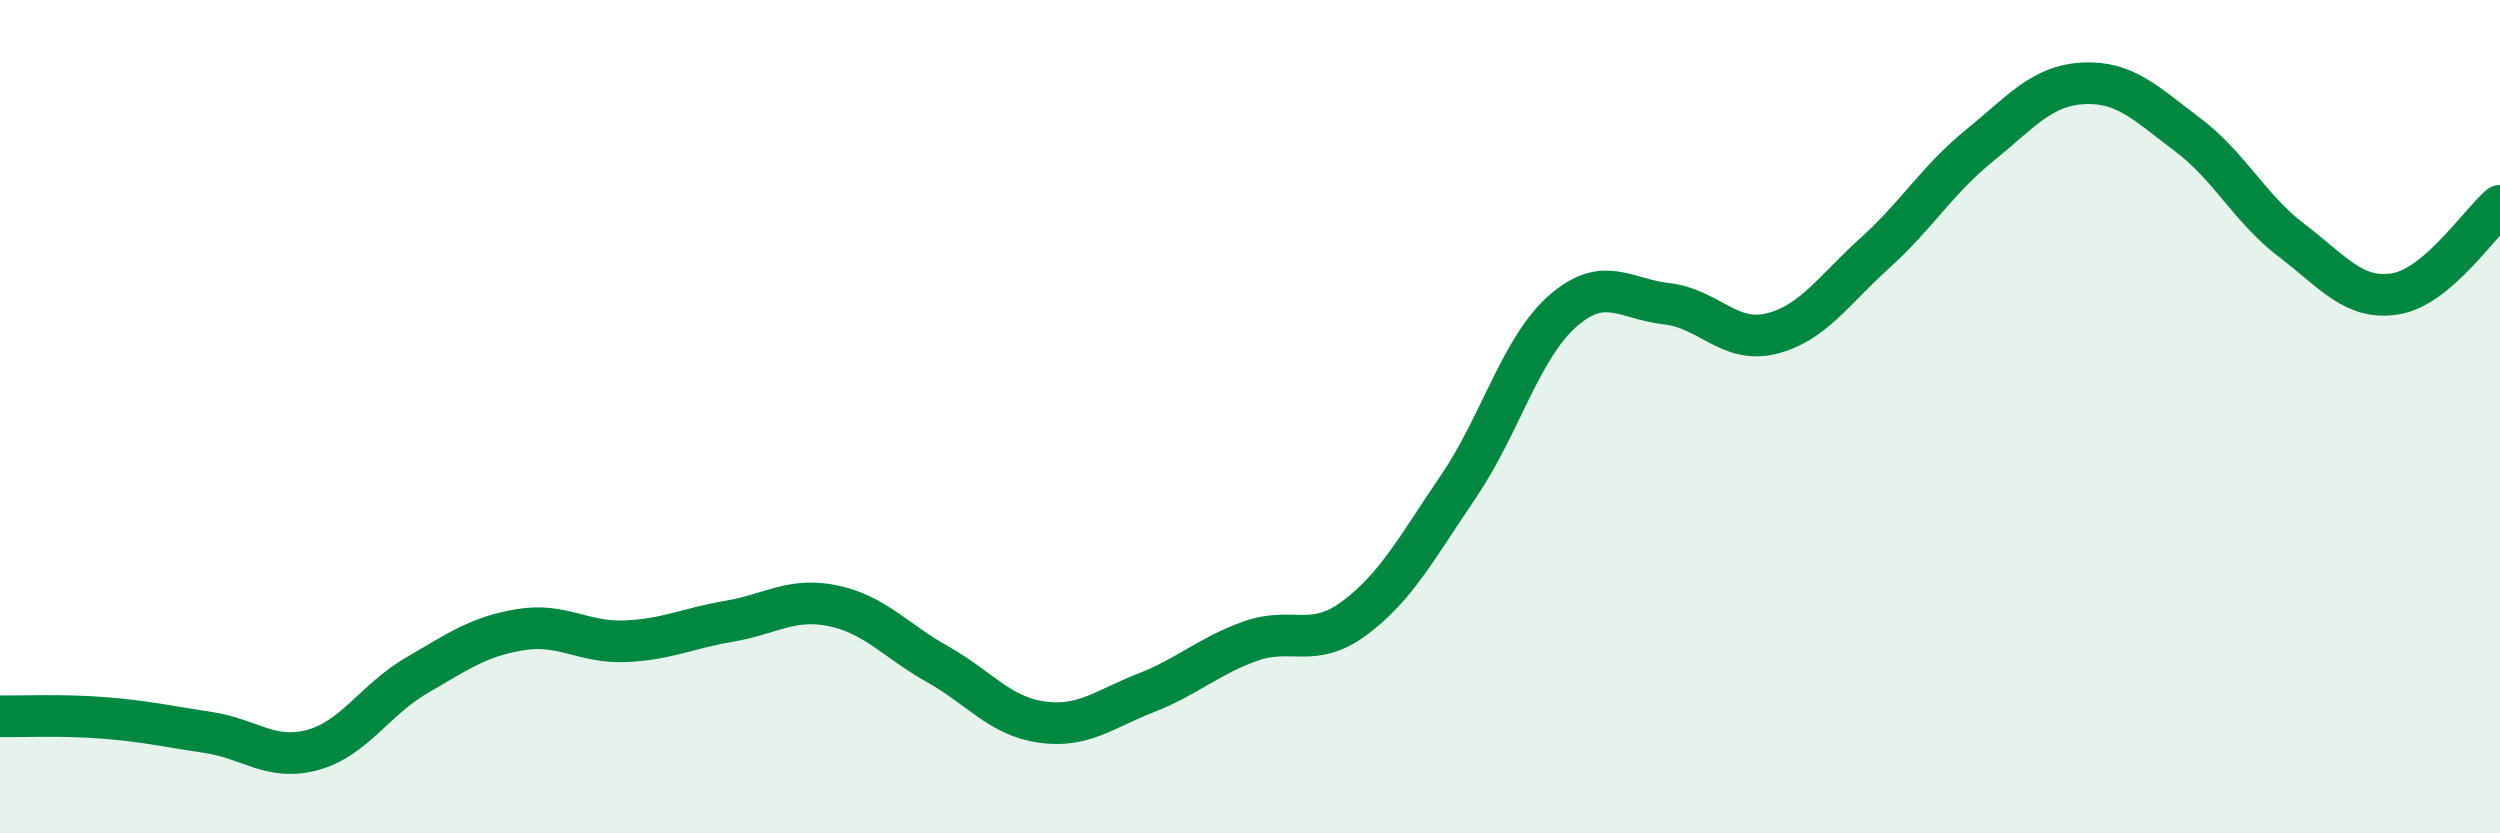
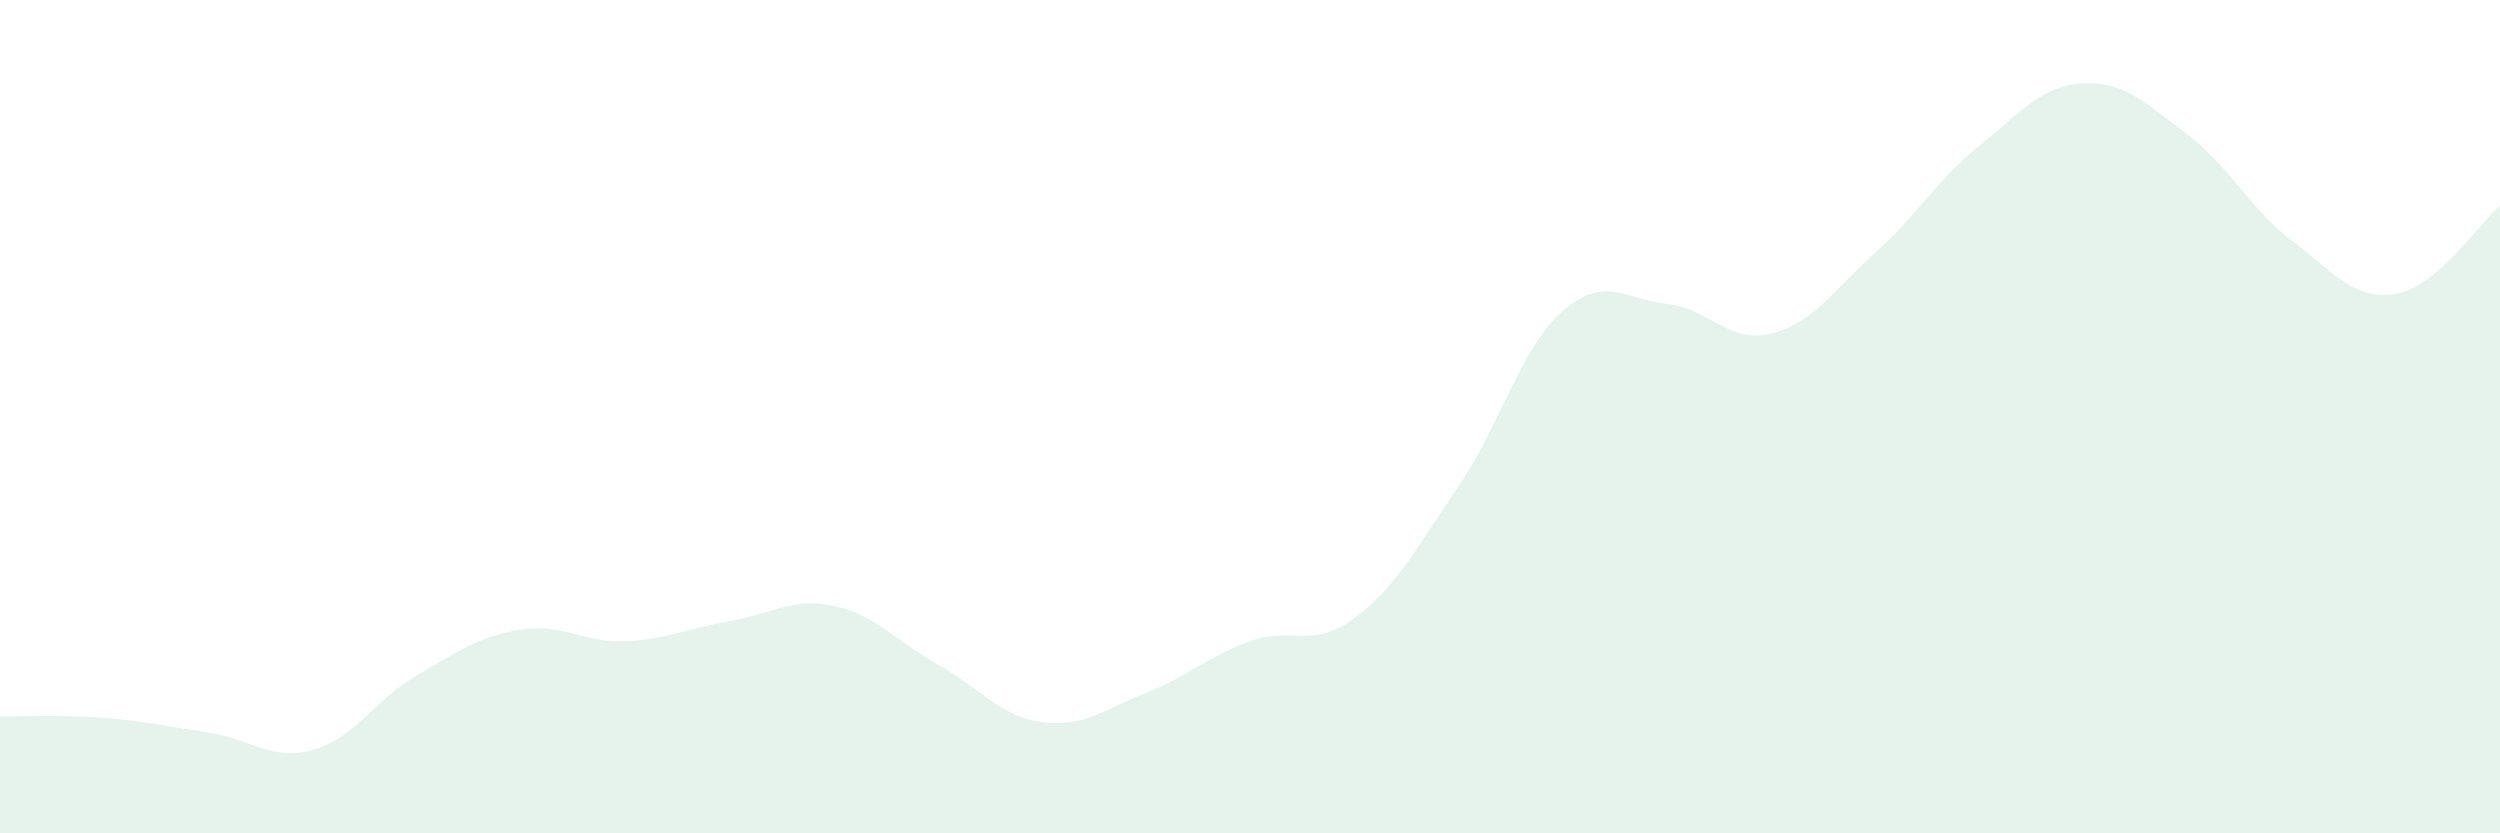
<svg xmlns="http://www.w3.org/2000/svg" width="60" height="20" viewBox="0 0 60 20">
  <path d="M 0,17.19 C 0.5,17.2 1.5,17.15 2.5,17.23 C 3.5,17.31 4,17.43 5,17.58 C 6,17.73 6.5,18.27 7.5,18 C 8.5,17.73 9,16.79 10,16.21 C 11,15.63 11.5,15.27 12.5,15.11 C 13.5,14.95 14,15.43 15,15.39 C 16,15.35 16.5,15.08 17.5,14.91 C 18.5,14.74 19,14.33 20,14.54 C 21,14.75 21.5,15.38 22.5,15.94 C 23.5,16.5 24,17.19 25,17.33 C 26,17.47 26.5,17.02 27.5,16.63 C 28.5,16.24 29,15.75 30,15.39 C 31,15.03 31.5,15.58 32.5,14.84 C 33.5,14.1 34,13.15 35,11.68 C 36,10.21 36.5,8.35 37.5,7.47 C 38.5,6.59 39,7.18 40,7.29 C 41,7.4 41.5,8.25 42.5,8.01 C 43.5,7.77 44,6.97 45,6.07 C 46,5.17 46.5,4.31 47.5,3.5 C 48.5,2.69 49,2.05 50,2 C 51,1.95 51.5,2.48 52.5,3.23 C 53.5,3.98 54,5.01 55,5.77 C 56,6.53 56.5,7.22 57.5,7.05 C 58.5,6.88 59.5,5.36 60,4.94L60 20L0 20Z" fill="#008740" opacity="0.1" stroke-linecap="round" stroke-linejoin="round" />
-   <path d="M 0,17.19 C 0.5,17.2 1.5,17.15 2.5,17.23 C 3.5,17.31 4,17.43 5,17.58 C 6,17.73 6.5,18.27 7.5,18 C 8.5,17.73 9,16.79 10,16.21 C 11,15.63 11.5,15.27 12.5,15.11 C 13.5,14.95 14,15.43 15,15.39 C 16,15.35 16.5,15.08 17.5,14.91 C 18.5,14.74 19,14.33 20,14.54 C 21,14.75 21.5,15.38 22.5,15.94 C 23.5,16.5 24,17.19 25,17.33 C 26,17.47 26.5,17.02 27.5,16.63 C 28.5,16.24 29,15.75 30,15.39 C 31,15.03 31.5,15.58 32.5,14.84 C 33.5,14.1 34,13.15 35,11.68 C 36,10.21 36.5,8.35 37.5,7.47 C 38.5,6.59 39,7.18 40,7.29 C 41,7.4 41.5,8.25 42.5,8.01 C 43.5,7.77 44,6.97 45,6.07 C 46,5.17 46.5,4.31 47.5,3.5 C 48.5,2.69 49,2.05 50,2 C 51,1.95 51.5,2.48 52.5,3.23 C 53.5,3.98 54,5.01 55,5.77 C 56,6.53 56.5,7.22 57.5,7.05 C 58.5,6.88 59.5,5.36 60,4.94" stroke="#008740" stroke-width="1" fill="none" stroke-linecap="round" stroke-linejoin="round" />
</svg>